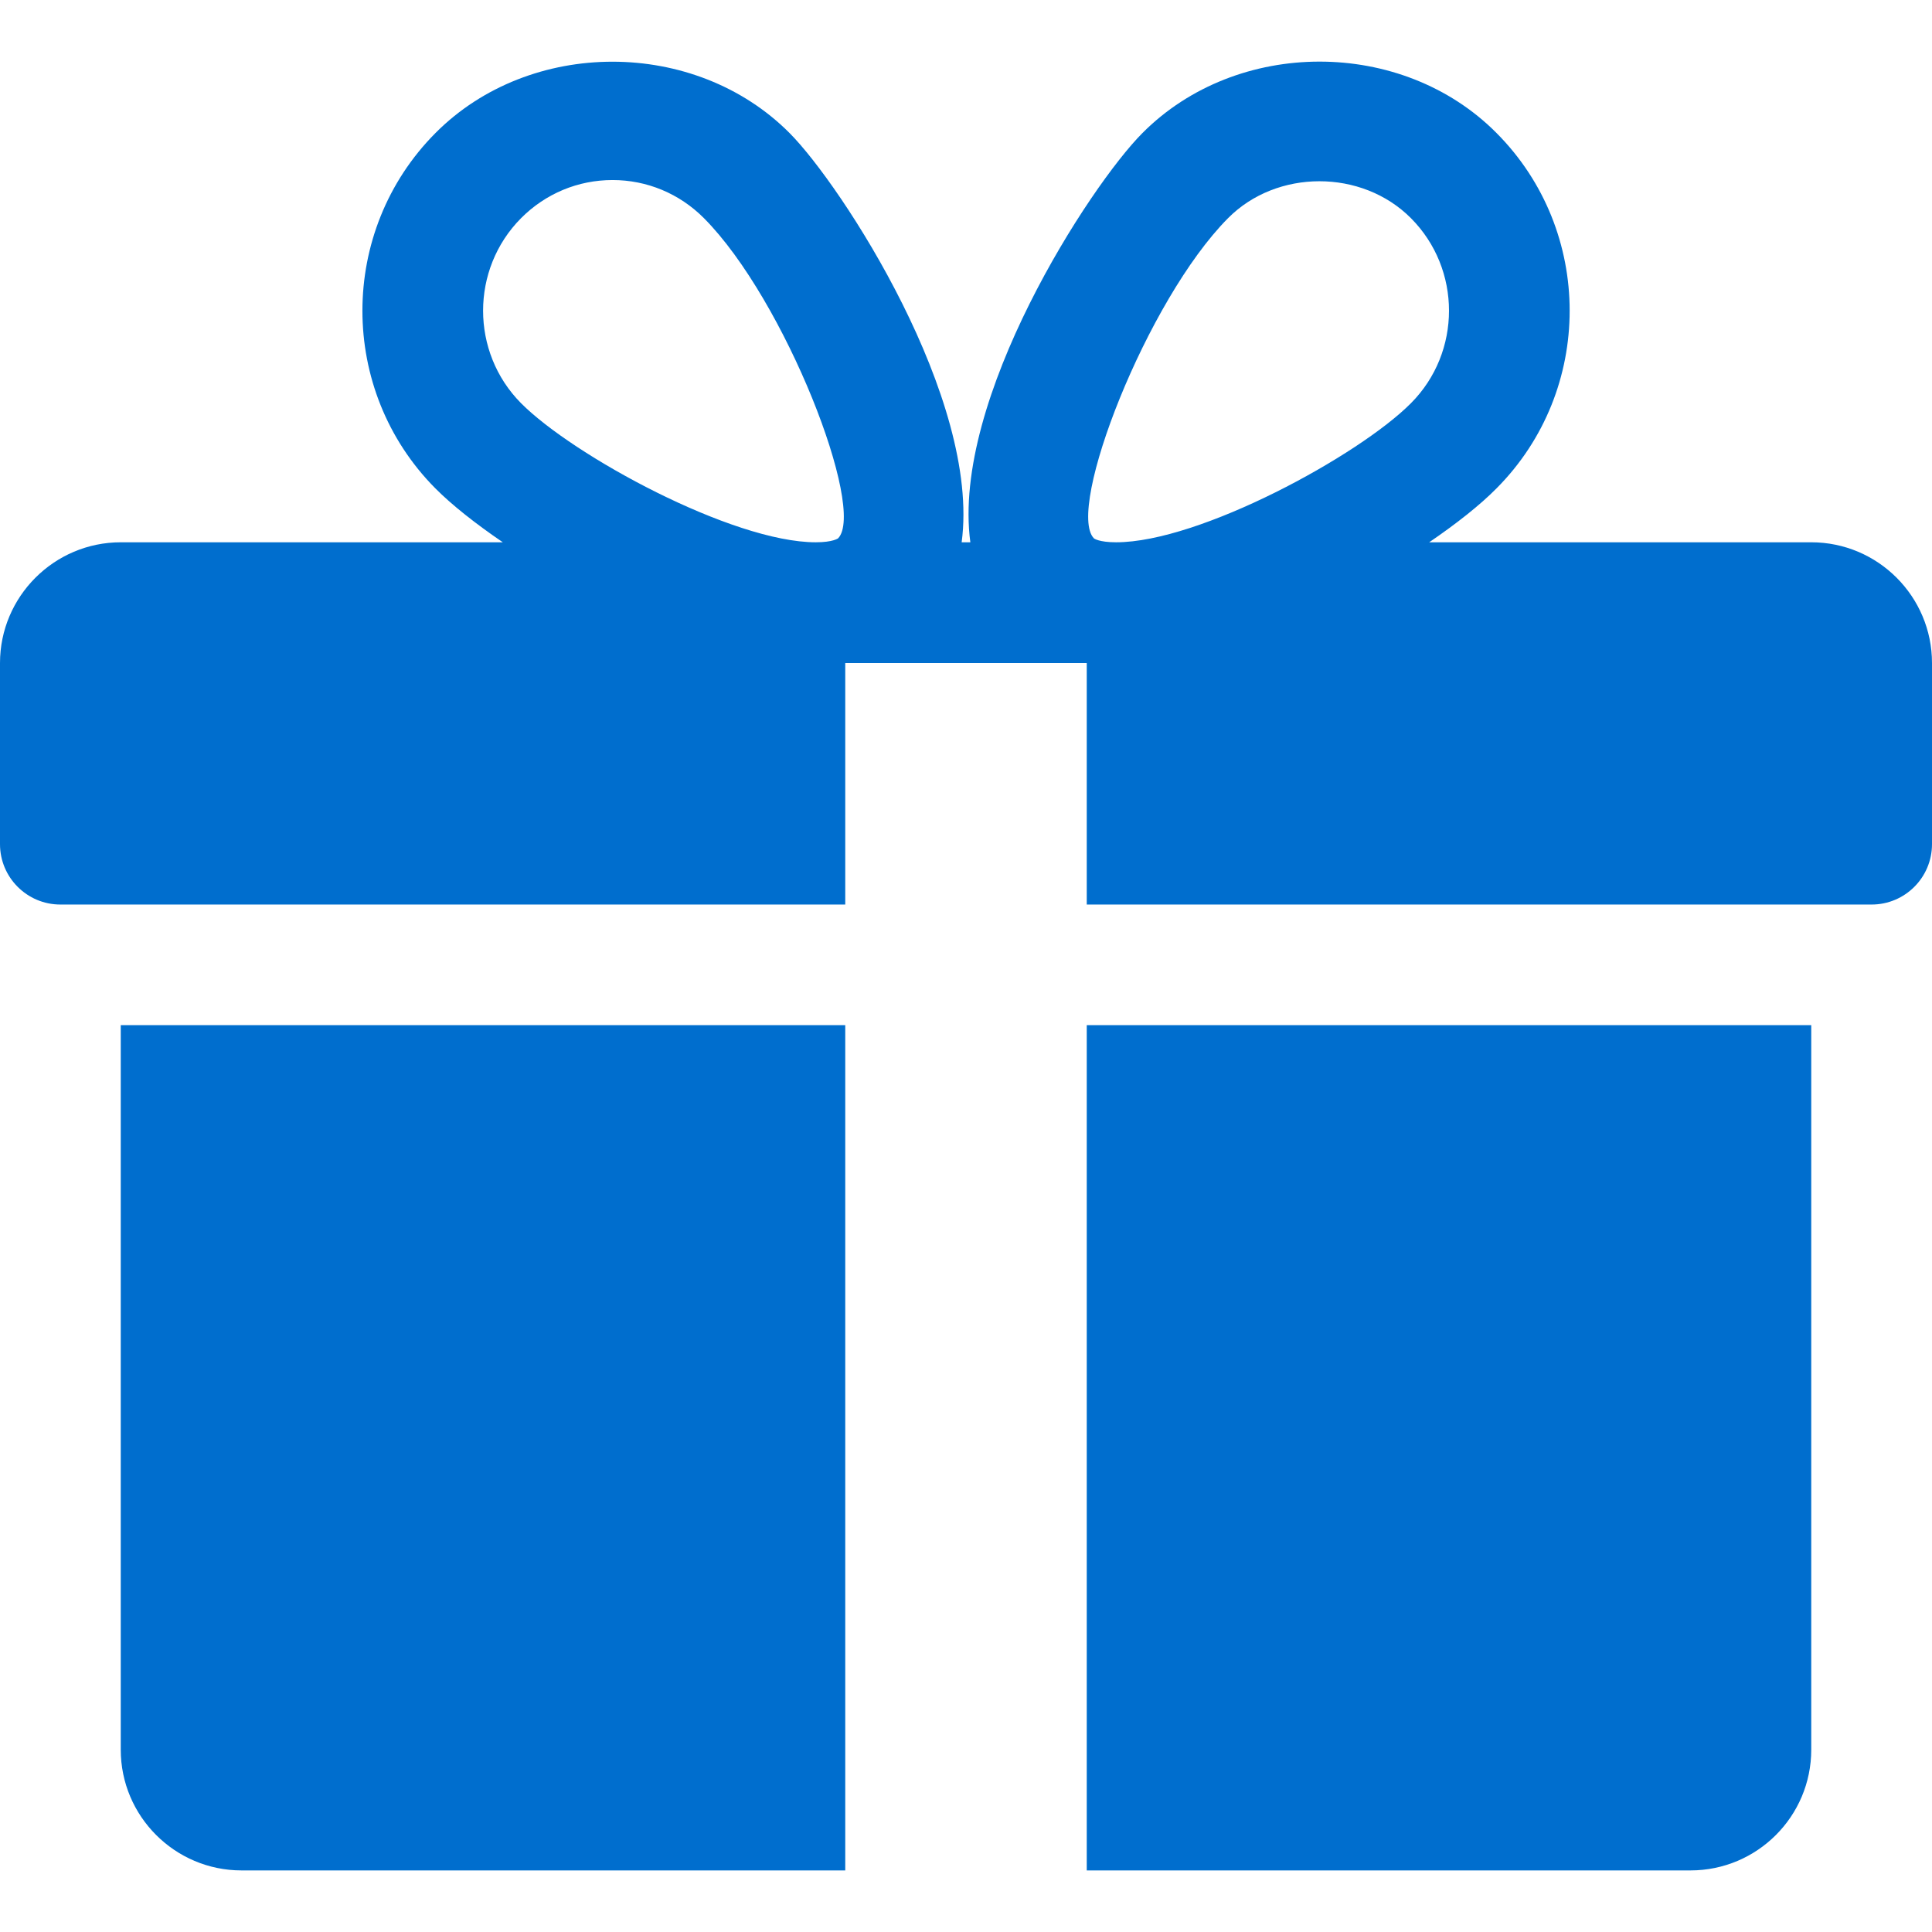
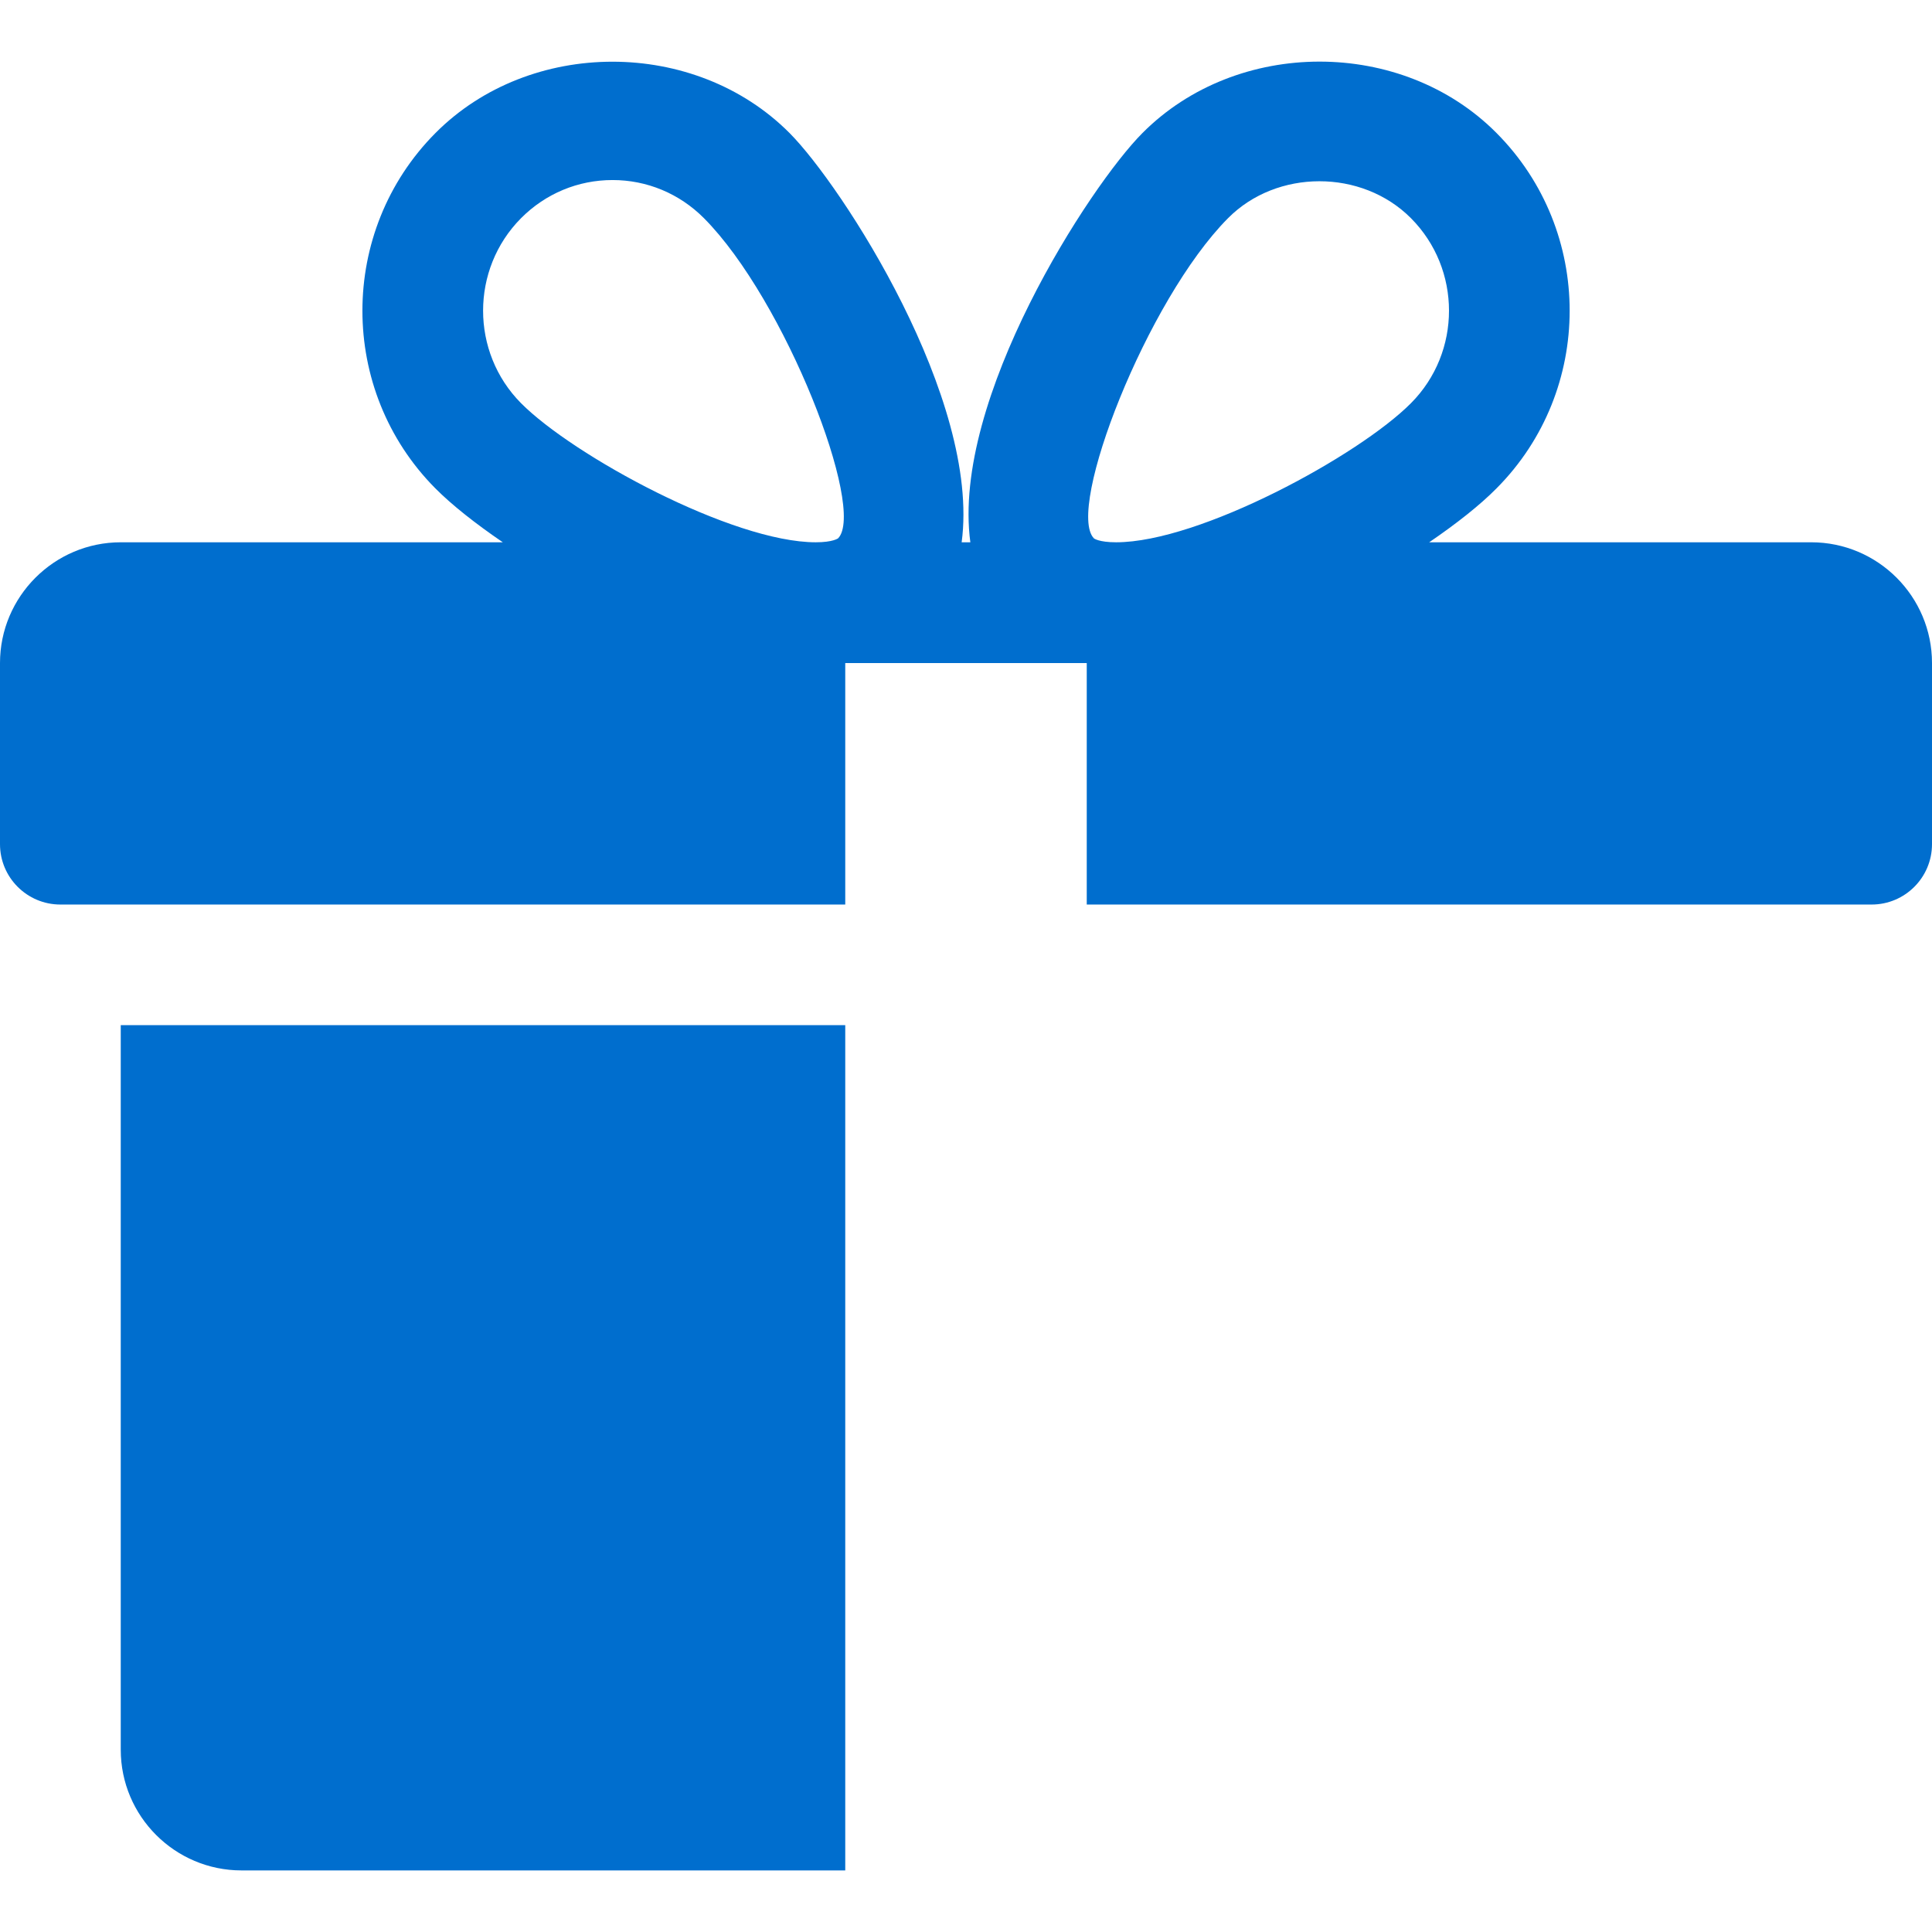
<svg xmlns="http://www.w3.org/2000/svg" width="16" height="16" viewBox="0 0 16 16" fill="none">
  <path d="M1 8.49V14.49C1 15.042 1.449 15.49 2 15.49H7V8.49H1Z" fill="#006ECE" />
  <path d="M15 4.491H11.836C12.063 4.336 12.258 4.182 12.394 4.044C13.201 3.233 13.201 1.913 12.394 1.102C11.61 0.312 10.244 0.314 9.461 1.102C9.027 1.537 7.877 3.308 8.036 4.491H7.964C8.122 3.308 6.972 1.537 6.539 1.102C5.755 0.314 4.389 0.314 3.606 1.102C2.8 1.913 2.8 3.233 3.605 4.044C3.742 4.182 3.937 4.336 4.164 4.491H1C0.449 4.491 0 4.94 0 5.491V6.991C0 7.267 0.224 7.491 0.5 7.491H7V5.491H9V7.491H15.5C15.776 7.491 16 7.267 16 6.991V5.491C16 4.94 15.552 4.491 15 4.491ZM6.941 4.458C6.941 4.458 6.899 4.491 6.756 4.491C6.065 4.491 4.746 3.773 4.315 3.339C3.896 2.917 3.896 2.229 4.315 1.807C4.518 1.603 4.787 1.491 5.073 1.491C5.358 1.491 5.627 1.603 5.83 1.807C6.504 2.485 7.174 4.217 6.941 4.458ZM9.243 4.491C9.101 4.491 9.059 4.459 9.059 4.458C8.826 4.217 9.496 2.485 10.17 1.807C10.573 1.4 11.278 1.398 11.685 1.807C12.105 2.229 12.105 2.917 11.685 3.339C11.254 3.773 9.935 4.491 9.243 4.491Z" fill="#006ECE" />
-   <path d="M9 8.49V15.49H14C14.552 15.49 15 15.042 15 14.49V8.49H9Z" fill="#006ECE" />
</svg>